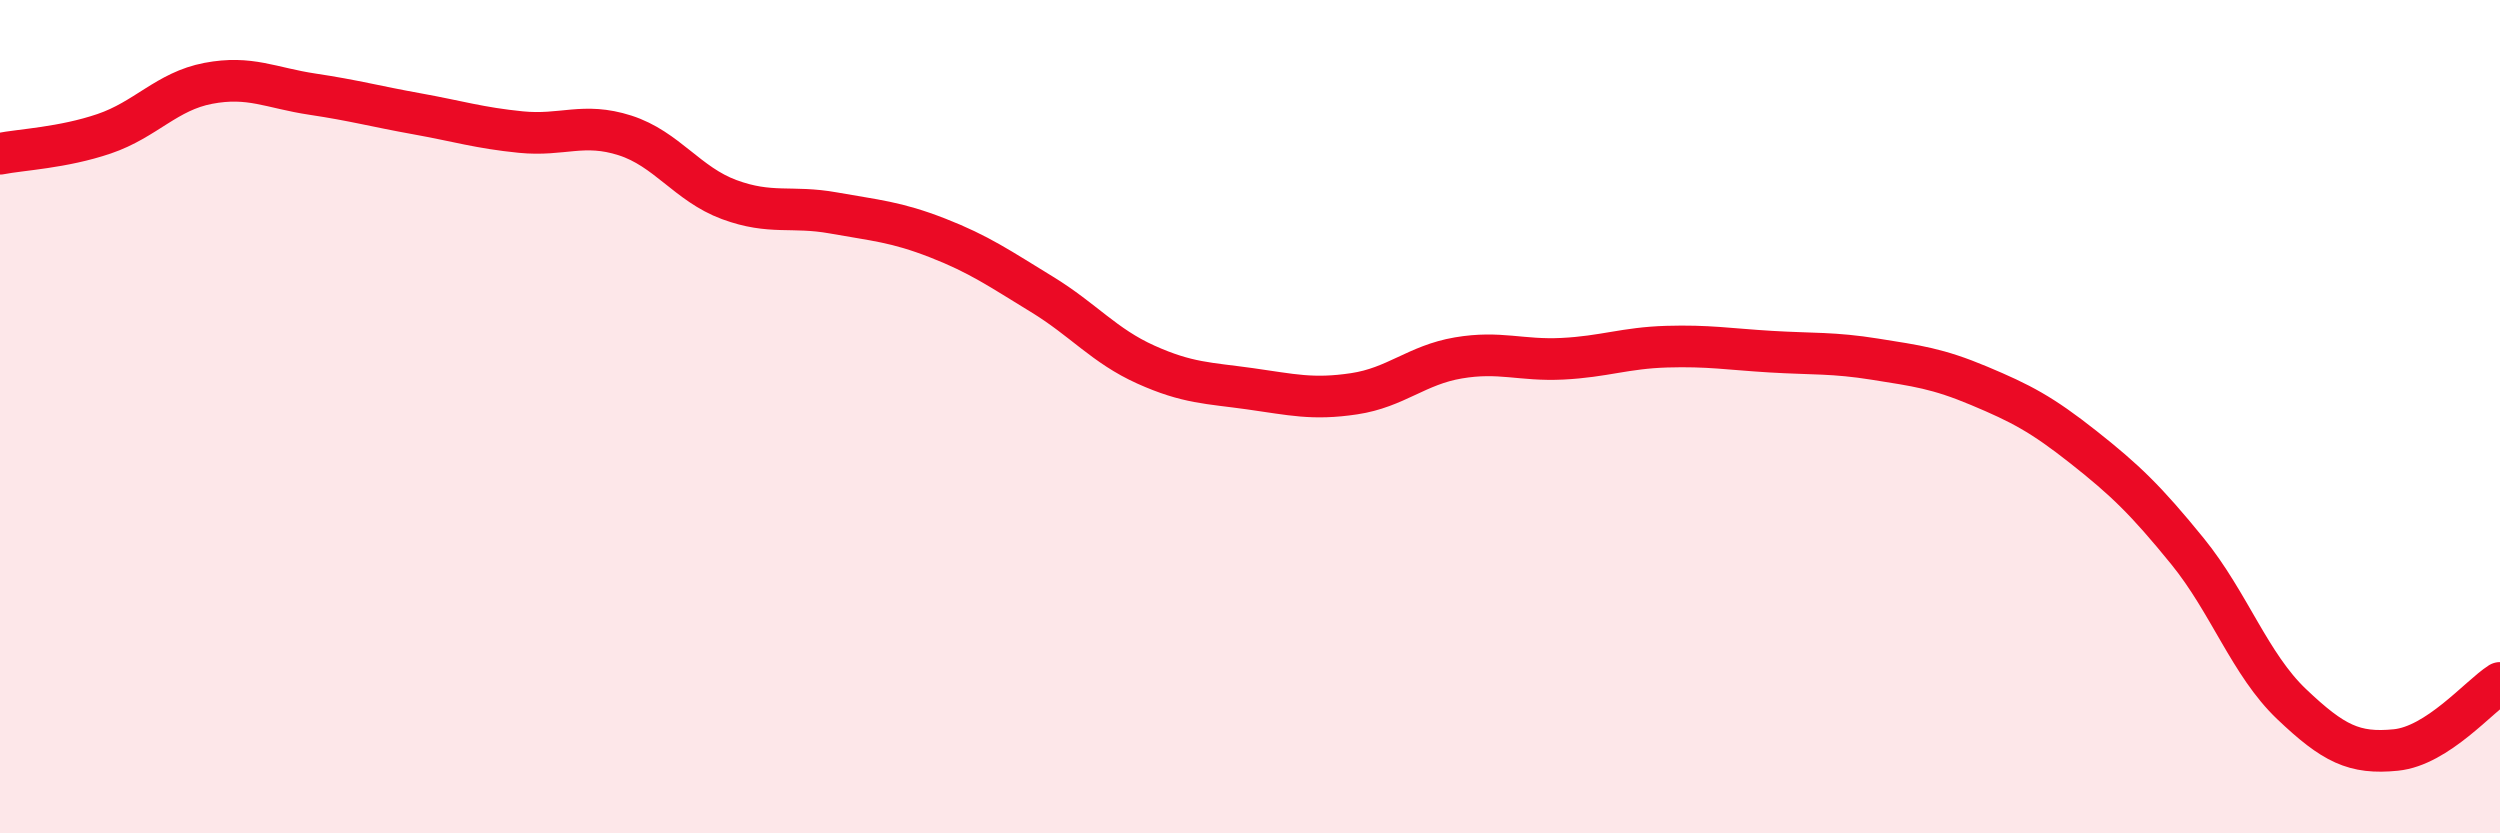
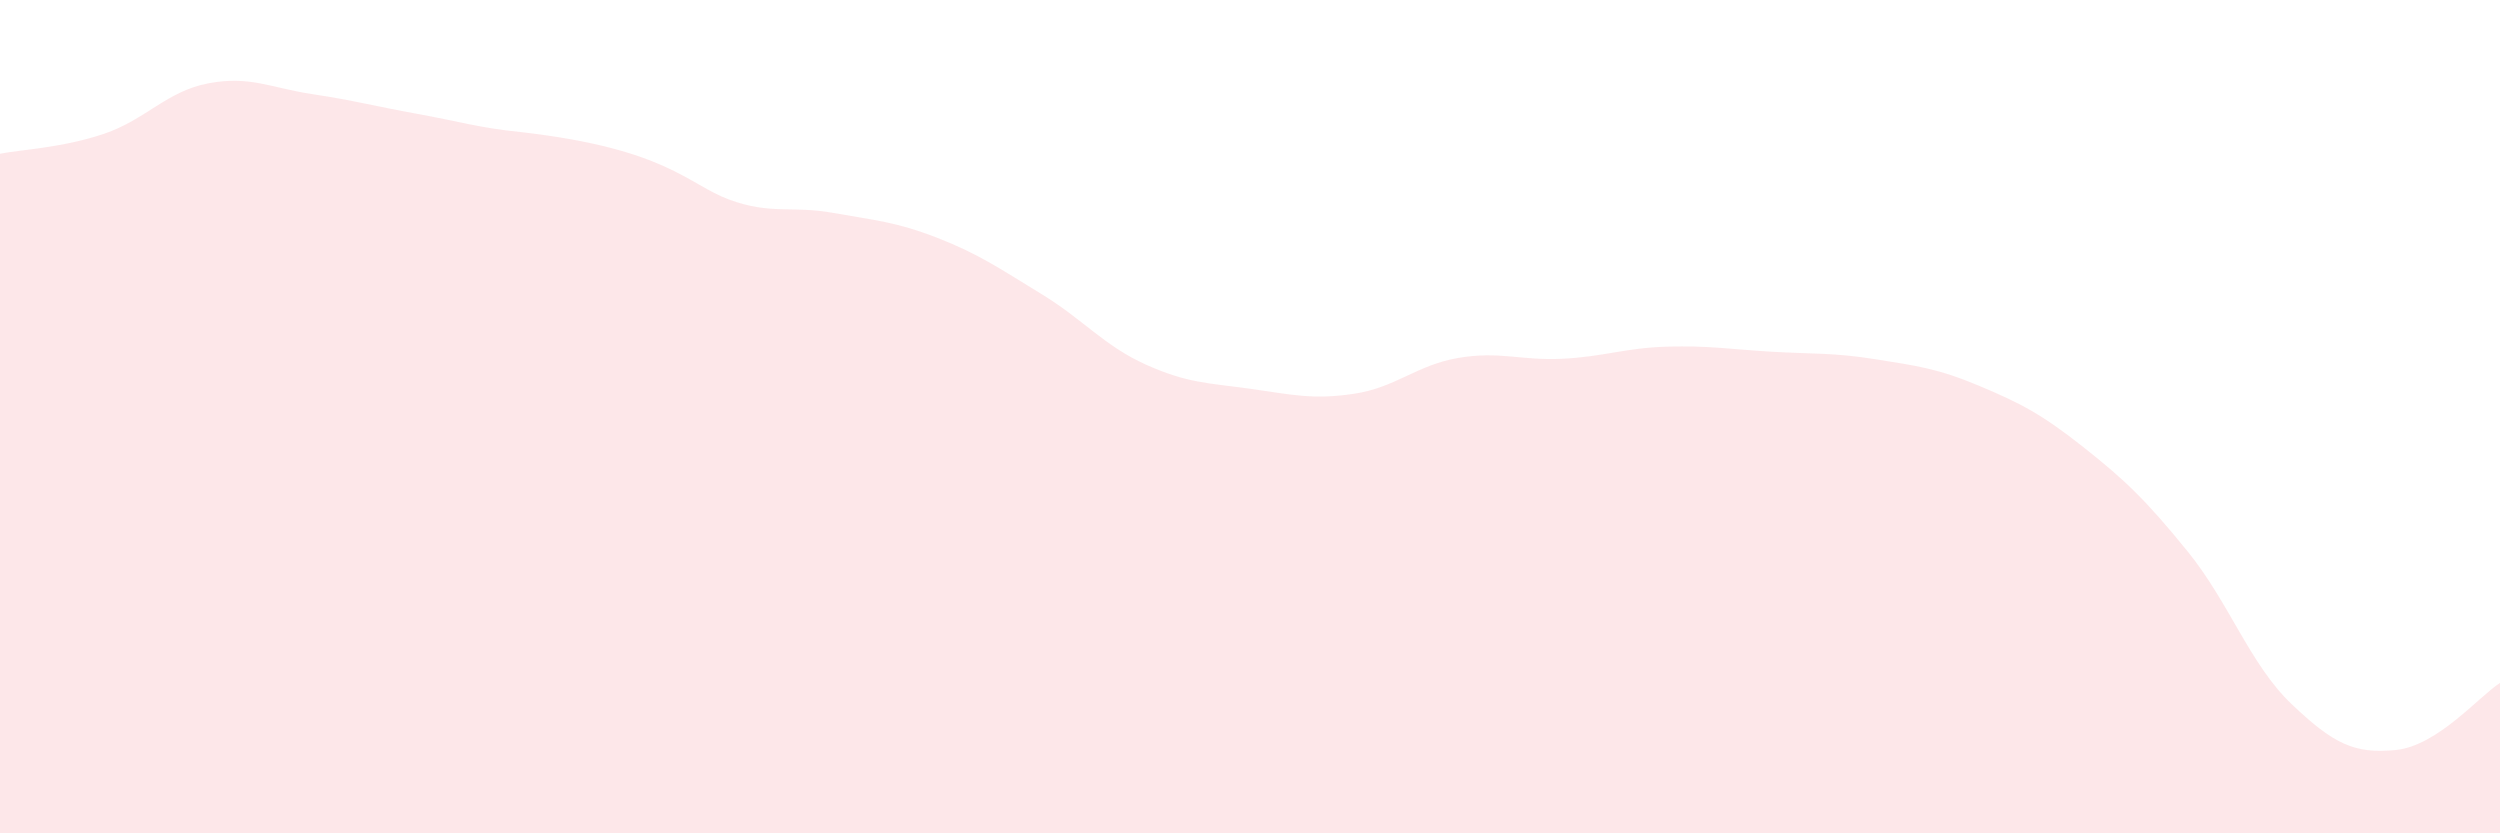
<svg xmlns="http://www.w3.org/2000/svg" width="60" height="20" viewBox="0 0 60 20">
-   <path d="M 0,3.69 C 0.5,3.59 1.5,3.55 2.5,3.21 C 3.5,2.87 4,2.19 5,2 C 6,1.81 6.5,2.11 7.5,2.26 C 8.5,2.41 9,2.55 10,2.73 C 11,2.91 11.5,3.07 12.5,3.17 C 13.5,3.27 14,2.93 15,3.25 C 16,3.57 16.5,4.42 17.5,4.79 C 18.5,5.16 19,4.93 20,5.11 C 21,5.29 21.5,5.32 22.5,5.71 C 23.5,6.1 24,6.45 25,7.06 C 26,7.67 26.5,8.3 27.5,8.75 C 28.5,9.2 29,9.19 30,9.33 C 31,9.47 31.5,9.6 32.5,9.45 C 33.5,9.3 34,8.76 35,8.59 C 36,8.42 36.5,8.66 37.5,8.61 C 38.5,8.56 39,8.35 40,8.32 C 41,8.29 41.5,8.38 42.5,8.44 C 43.5,8.5 44,8.46 45,8.62 C 46,8.78 46.5,8.84 47.5,9.26 C 48.5,9.68 49,9.94 50,10.73 C 51,11.52 51.5,12 52.5,13.23 C 53.5,14.46 54,15.95 55,16.9 C 56,17.85 56.5,18.1 57.5,18 C 58.5,17.9 59.5,16.71 60,16.39L60 20L0 20Z" fill="#EB0A25" opacity="0.1" stroke-linecap="round" stroke-linejoin="round" />
-   <path d="M 0,3.69 C 0.5,3.59 1.5,3.55 2.5,3.21 C 3.5,2.87 4,2.19 5,2 C 6,1.81 6.5,2.11 7.5,2.26 C 8.5,2.41 9,2.55 10,2.73 C 11,2.91 11.5,3.07 12.5,3.17 C 13.5,3.27 14,2.93 15,3.25 C 16,3.57 16.5,4.42 17.5,4.79 C 18.5,5.16 19,4.93 20,5.11 C 21,5.29 21.5,5.32 22.5,5.71 C 23.5,6.1 24,6.45 25,7.06 C 26,7.67 26.5,8.3 27.5,8.75 C 28.5,9.2 29,9.19 30,9.33 C 31,9.47 31.5,9.6 32.5,9.45 C 33.5,9.3 34,8.76 35,8.59 C 36,8.42 36.5,8.66 37.5,8.61 C 38.5,8.56 39,8.35 40,8.32 C 41,8.29 41.5,8.38 42.5,8.44 C 43.5,8.5 44,8.46 45,8.62 C 46,8.78 46.5,8.84 47.5,9.26 C 48.5,9.68 49,9.94 50,10.73 C 51,11.52 51.5,12 52.5,13.23 C 53.5,14.46 54,15.95 55,16.9 C 56,17.85 56.5,18.1 57.5,18 C 58.5,17.9 59.5,16.71 60,16.39" stroke="#EB0A25" stroke-width="1" fill="none" stroke-linecap="round" stroke-linejoin="round" />
+   <path d="M 0,3.69 C 0.5,3.59 1.5,3.55 2.5,3.21 C 3.5,2.87 4,2.19 5,2 C 6,1.81 6.5,2.11 7.5,2.26 C 8.5,2.41 9,2.55 10,2.73 C 11,2.91 11.5,3.07 12.5,3.17 C 16,3.57 16.5,4.42 17.5,4.79 C 18.5,5.16 19,4.93 20,5.11 C 21,5.29 21.5,5.32 22.5,5.71 C 23.5,6.1 24,6.45 25,7.06 C 26,7.67 26.5,8.3 27.5,8.75 C 28.5,9.2 29,9.19 30,9.33 C 31,9.47 31.5,9.6 32.5,9.45 C 33.5,9.3 34,8.76 35,8.59 C 36,8.42 36.5,8.66 37.5,8.61 C 38.5,8.56 39,8.35 40,8.32 C 41,8.29 41.5,8.38 42.5,8.44 C 43.5,8.5 44,8.46 45,8.62 C 46,8.78 46.5,8.84 47.5,9.26 C 48.5,9.68 49,9.94 50,10.73 C 51,11.52 51.5,12 52.5,13.23 C 53.5,14.46 54,15.95 55,16.9 C 56,17.85 56.5,18.1 57.5,18 C 58.5,17.9 59.5,16.71 60,16.39L60 20L0 20Z" fill="#EB0A25" opacity="0.1" stroke-linecap="round" stroke-linejoin="round" />
</svg>